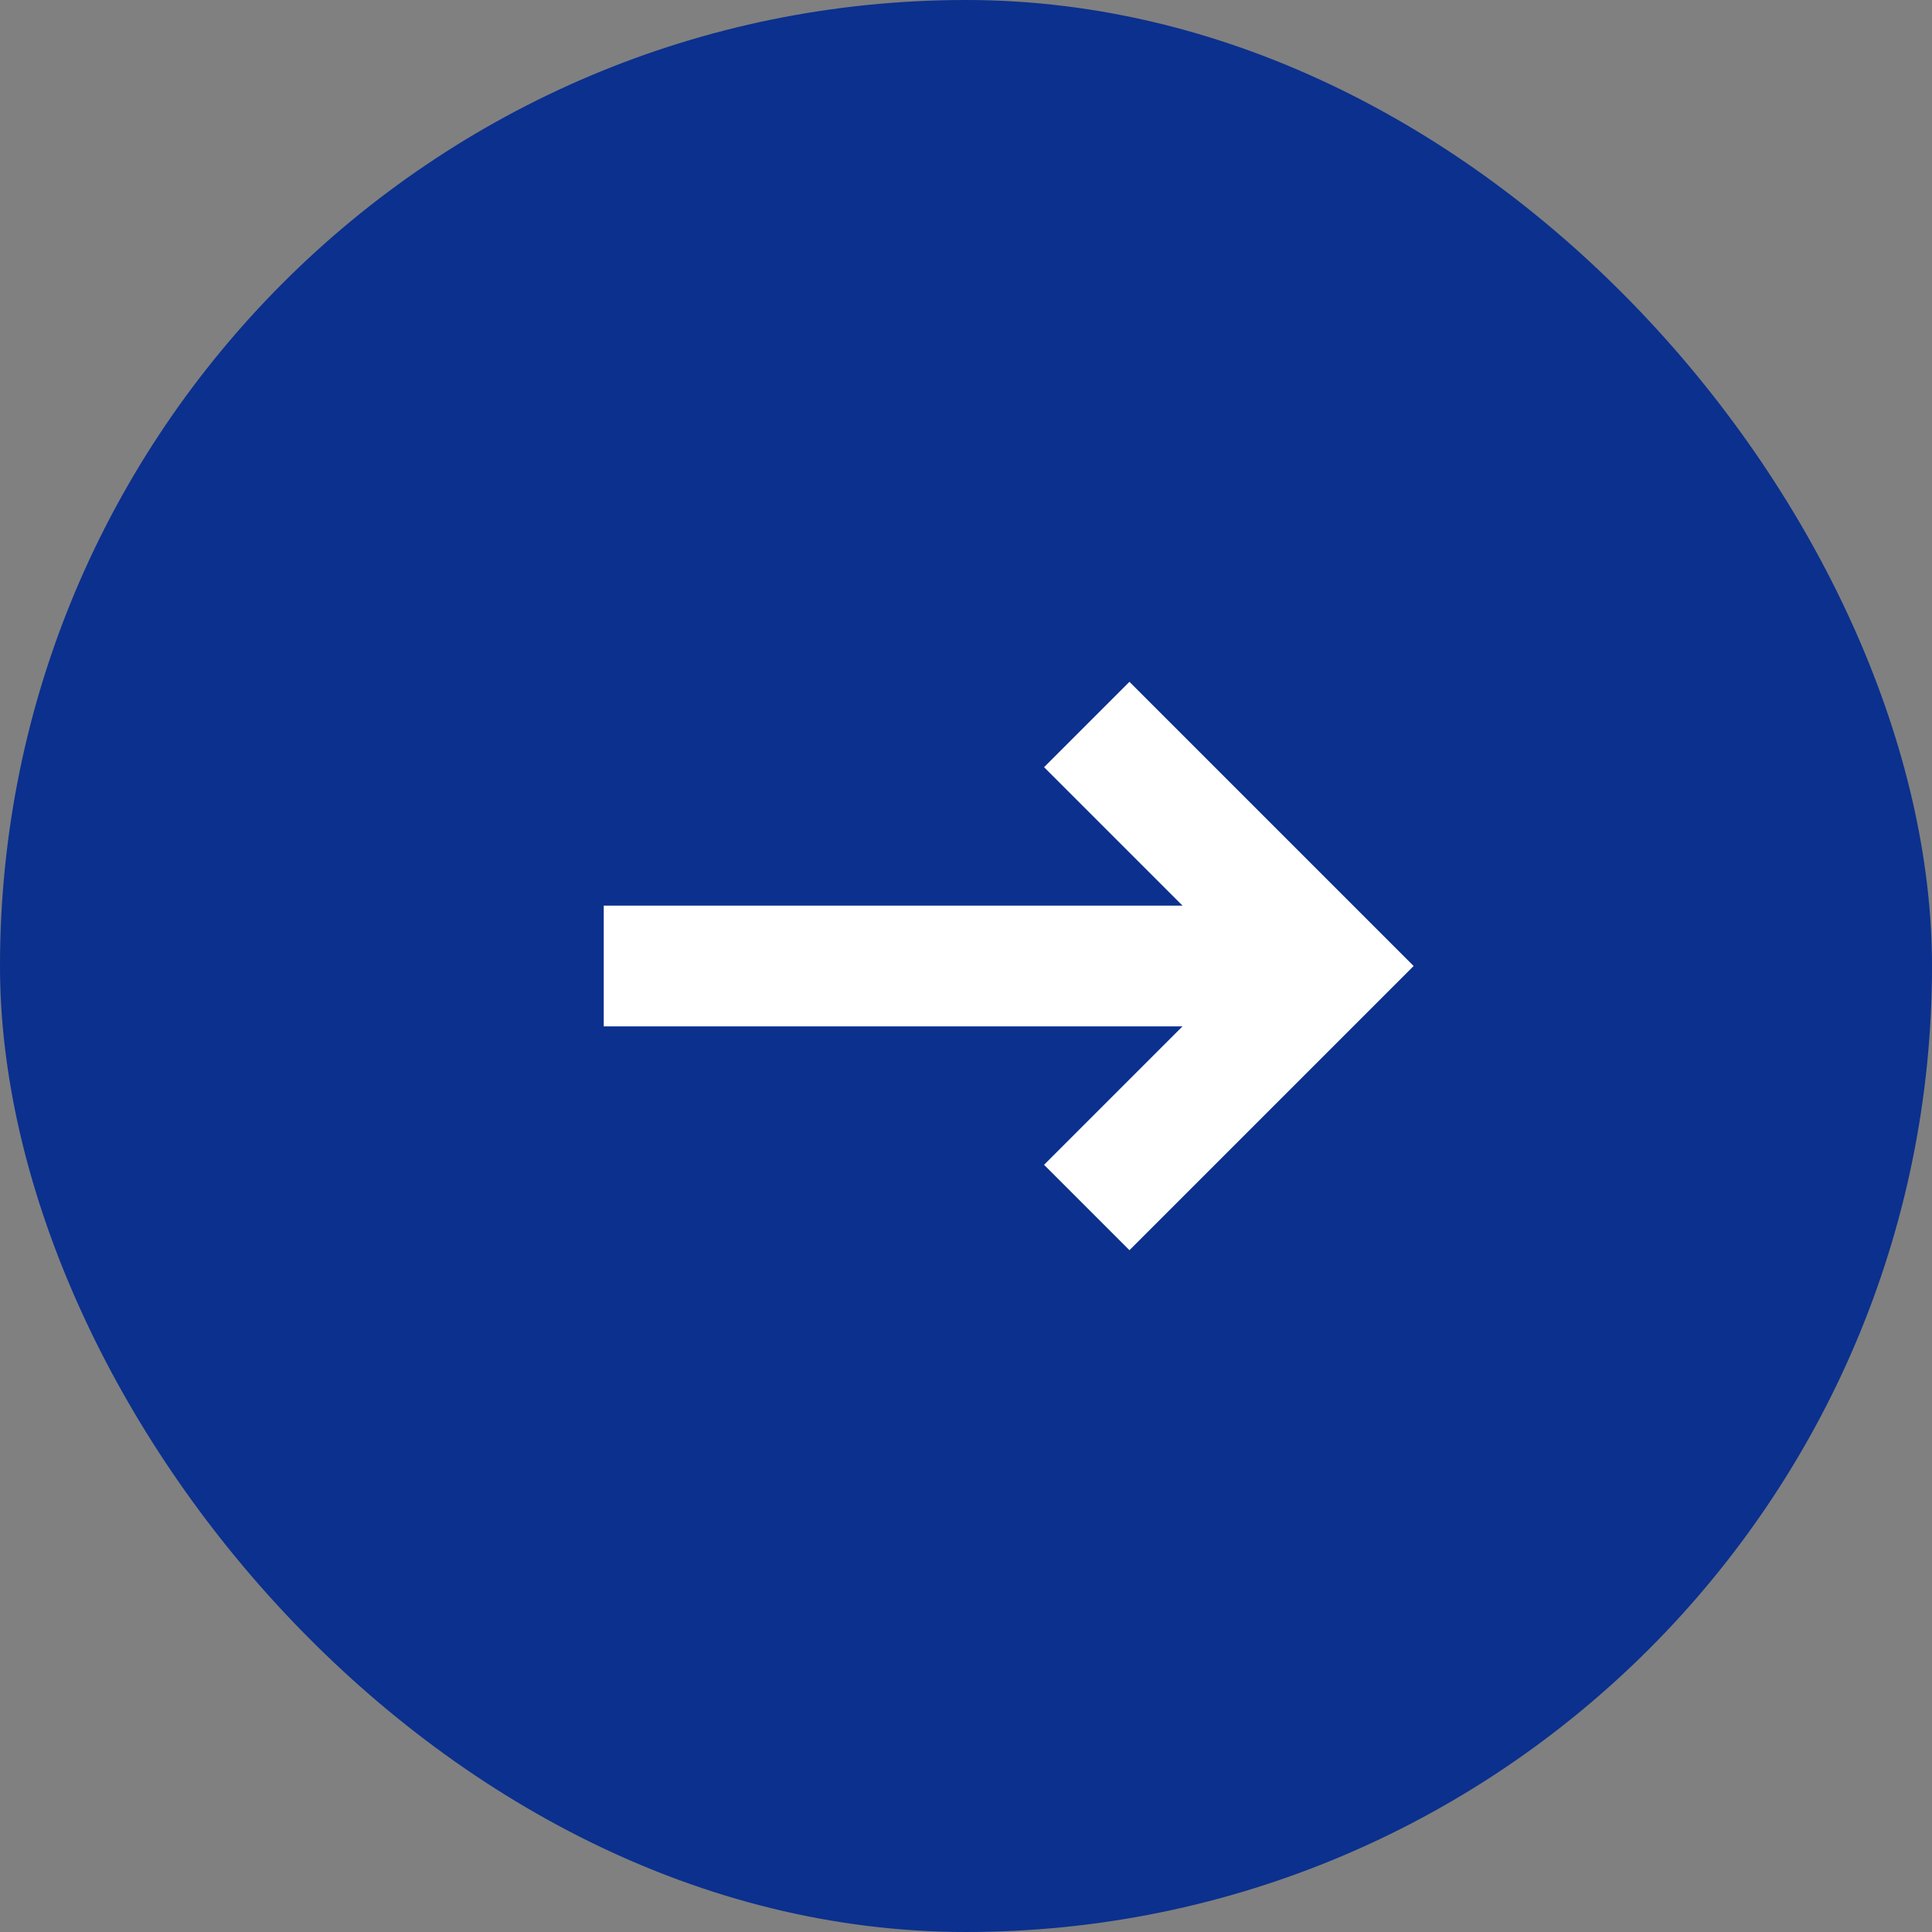
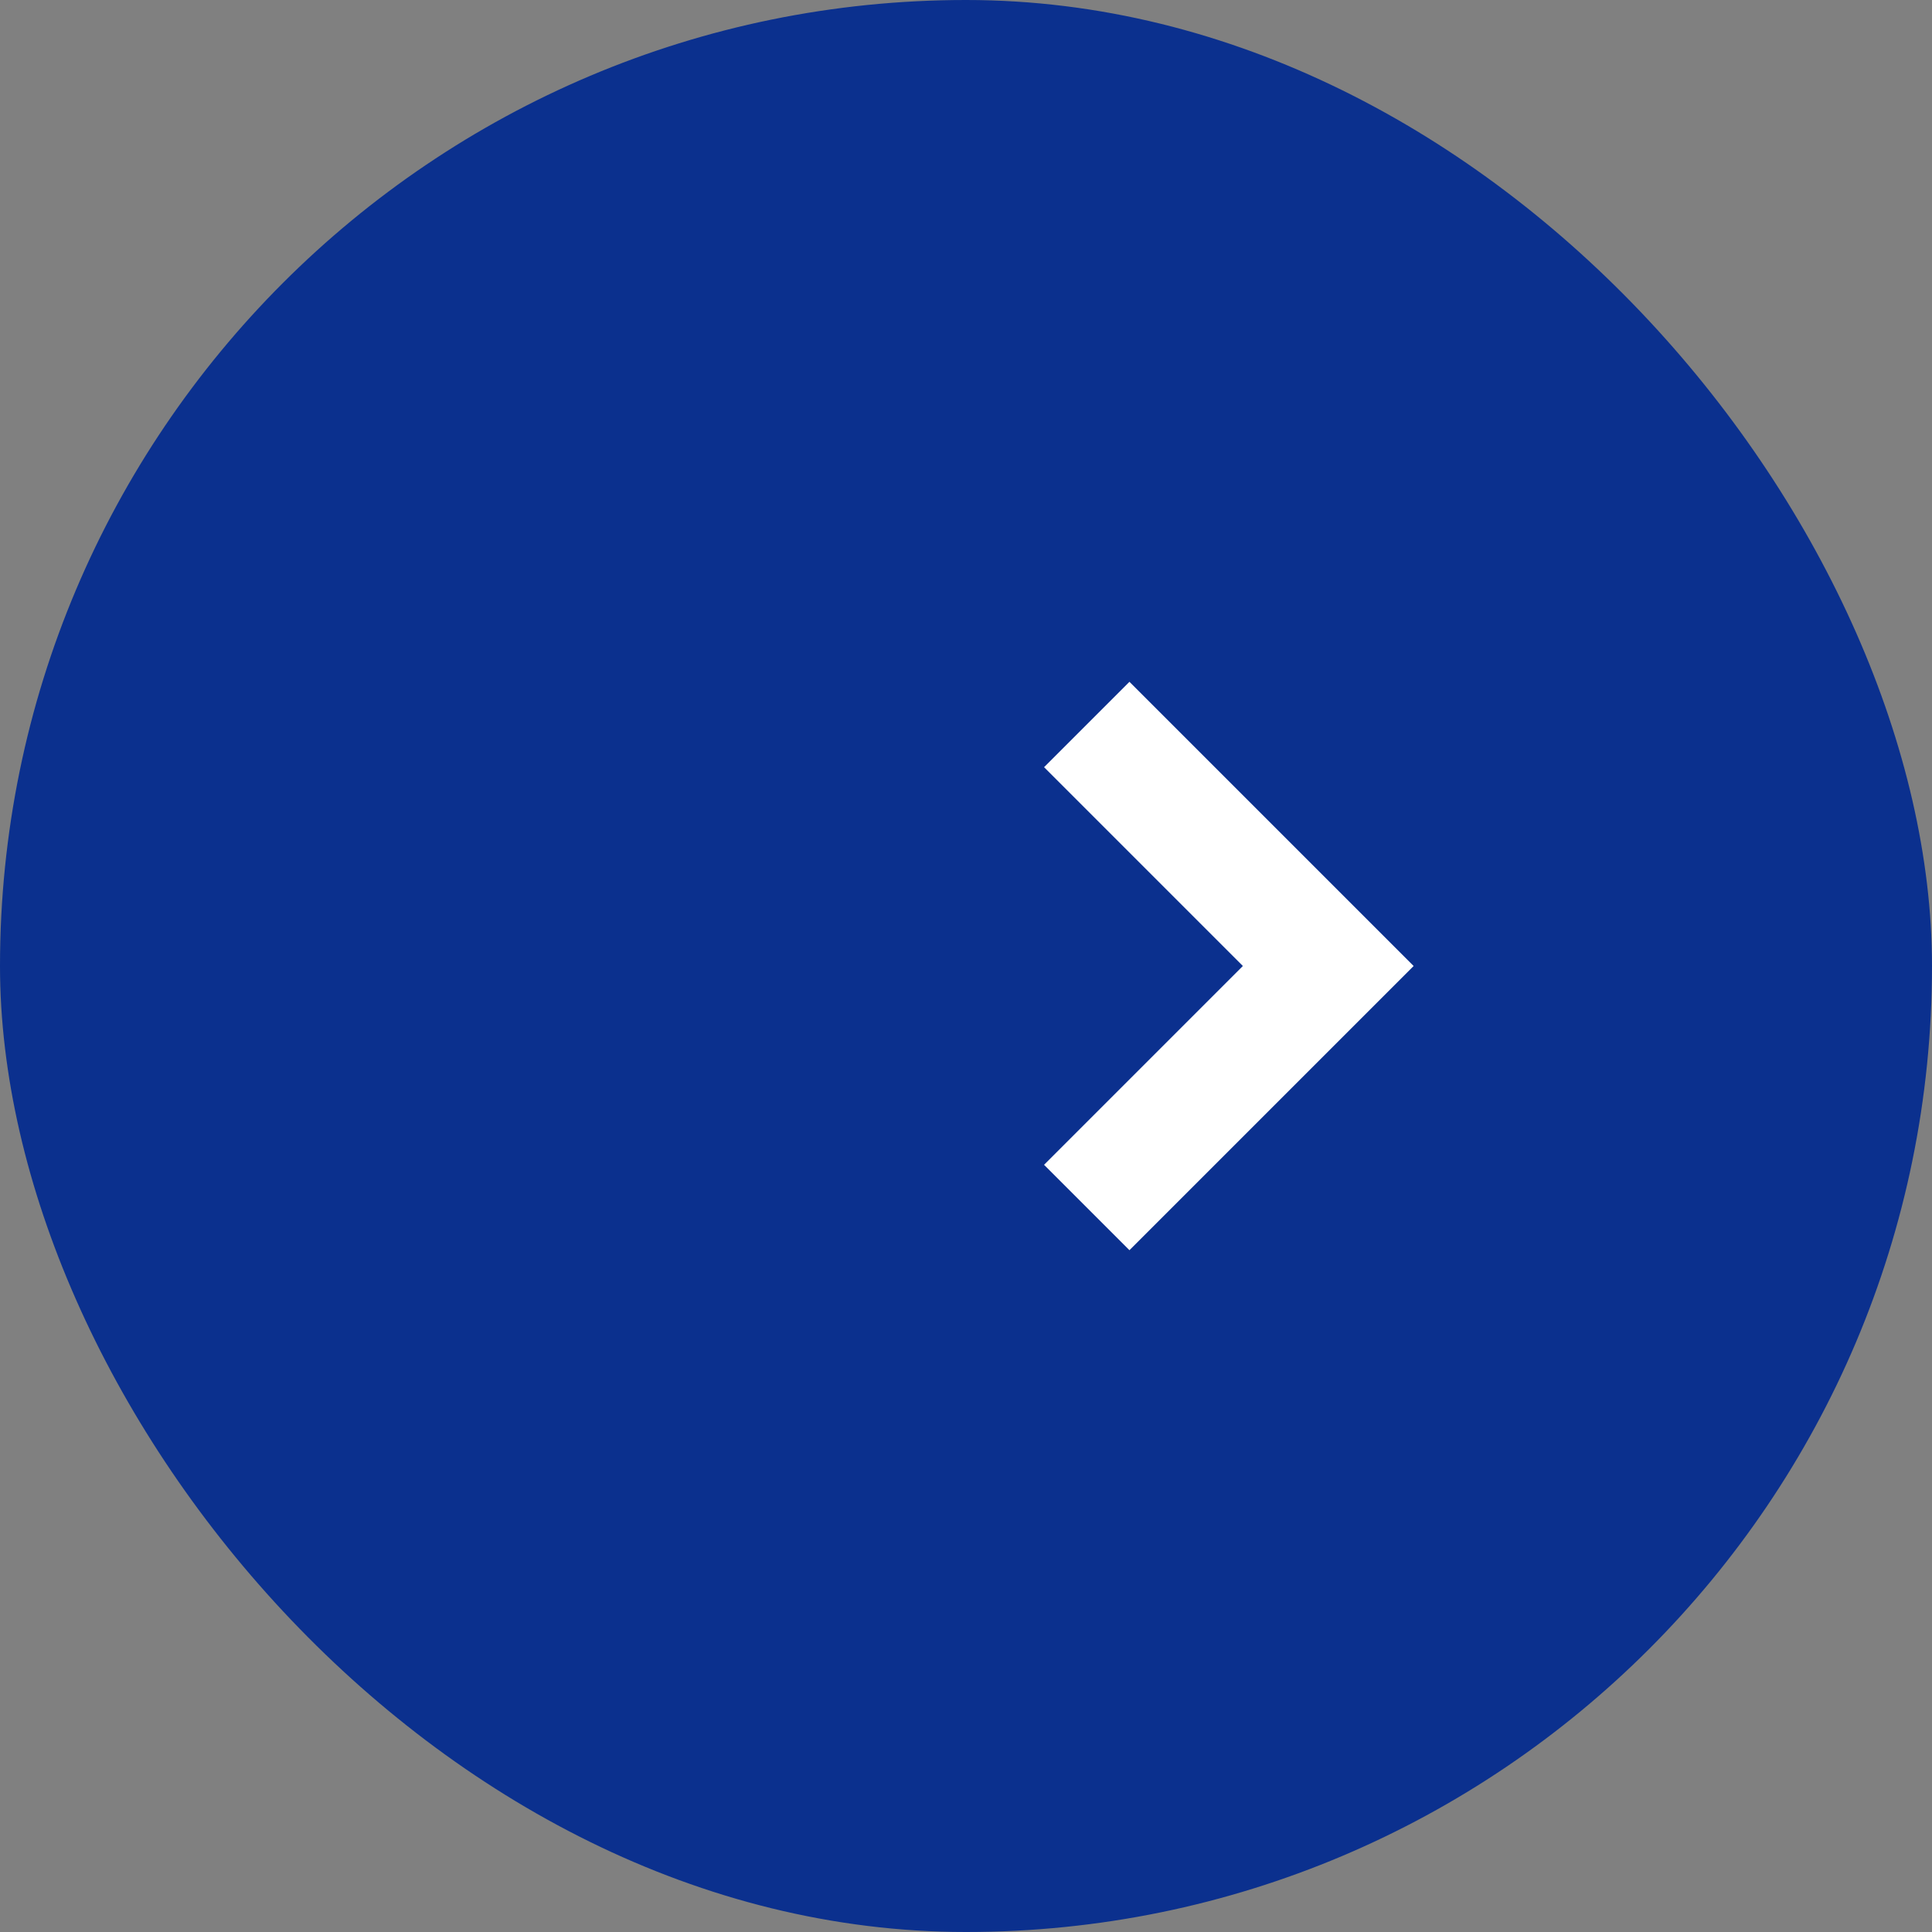
<svg xmlns="http://www.w3.org/2000/svg" width="16" height="16" viewBox="0 0 16 16">
  <rect x="0" y="0" width="16" height="16" fill="#808080" stroke="none" />
  <g id="グループ_1201" data-name="グループ 1201" transform="translate(9705 16206)">
    <rect id="長方形_390" data-name="長方形 390" width="16" height="16" rx="8" transform="translate(-9705 -16206)" fill="#0b308e" />
    <g id="グループ_667" data-name="グループ 667" transform="translate(534 -4949)">
-       <path id="パス_744" data-name="パス 744" d="M7,0h6" transform="translate(-10241 -11249)" fill="none" stroke="#fff" stroke-width="1" />
      <path id="パス_247" data-name="パス 247" d="M-10219.946-11254.109l2,2-2,2" transform="translate(-10.054 3.109)" fill="none" stroke="#fff" stroke-width="1" />
    </g>
  </g>
</svg>